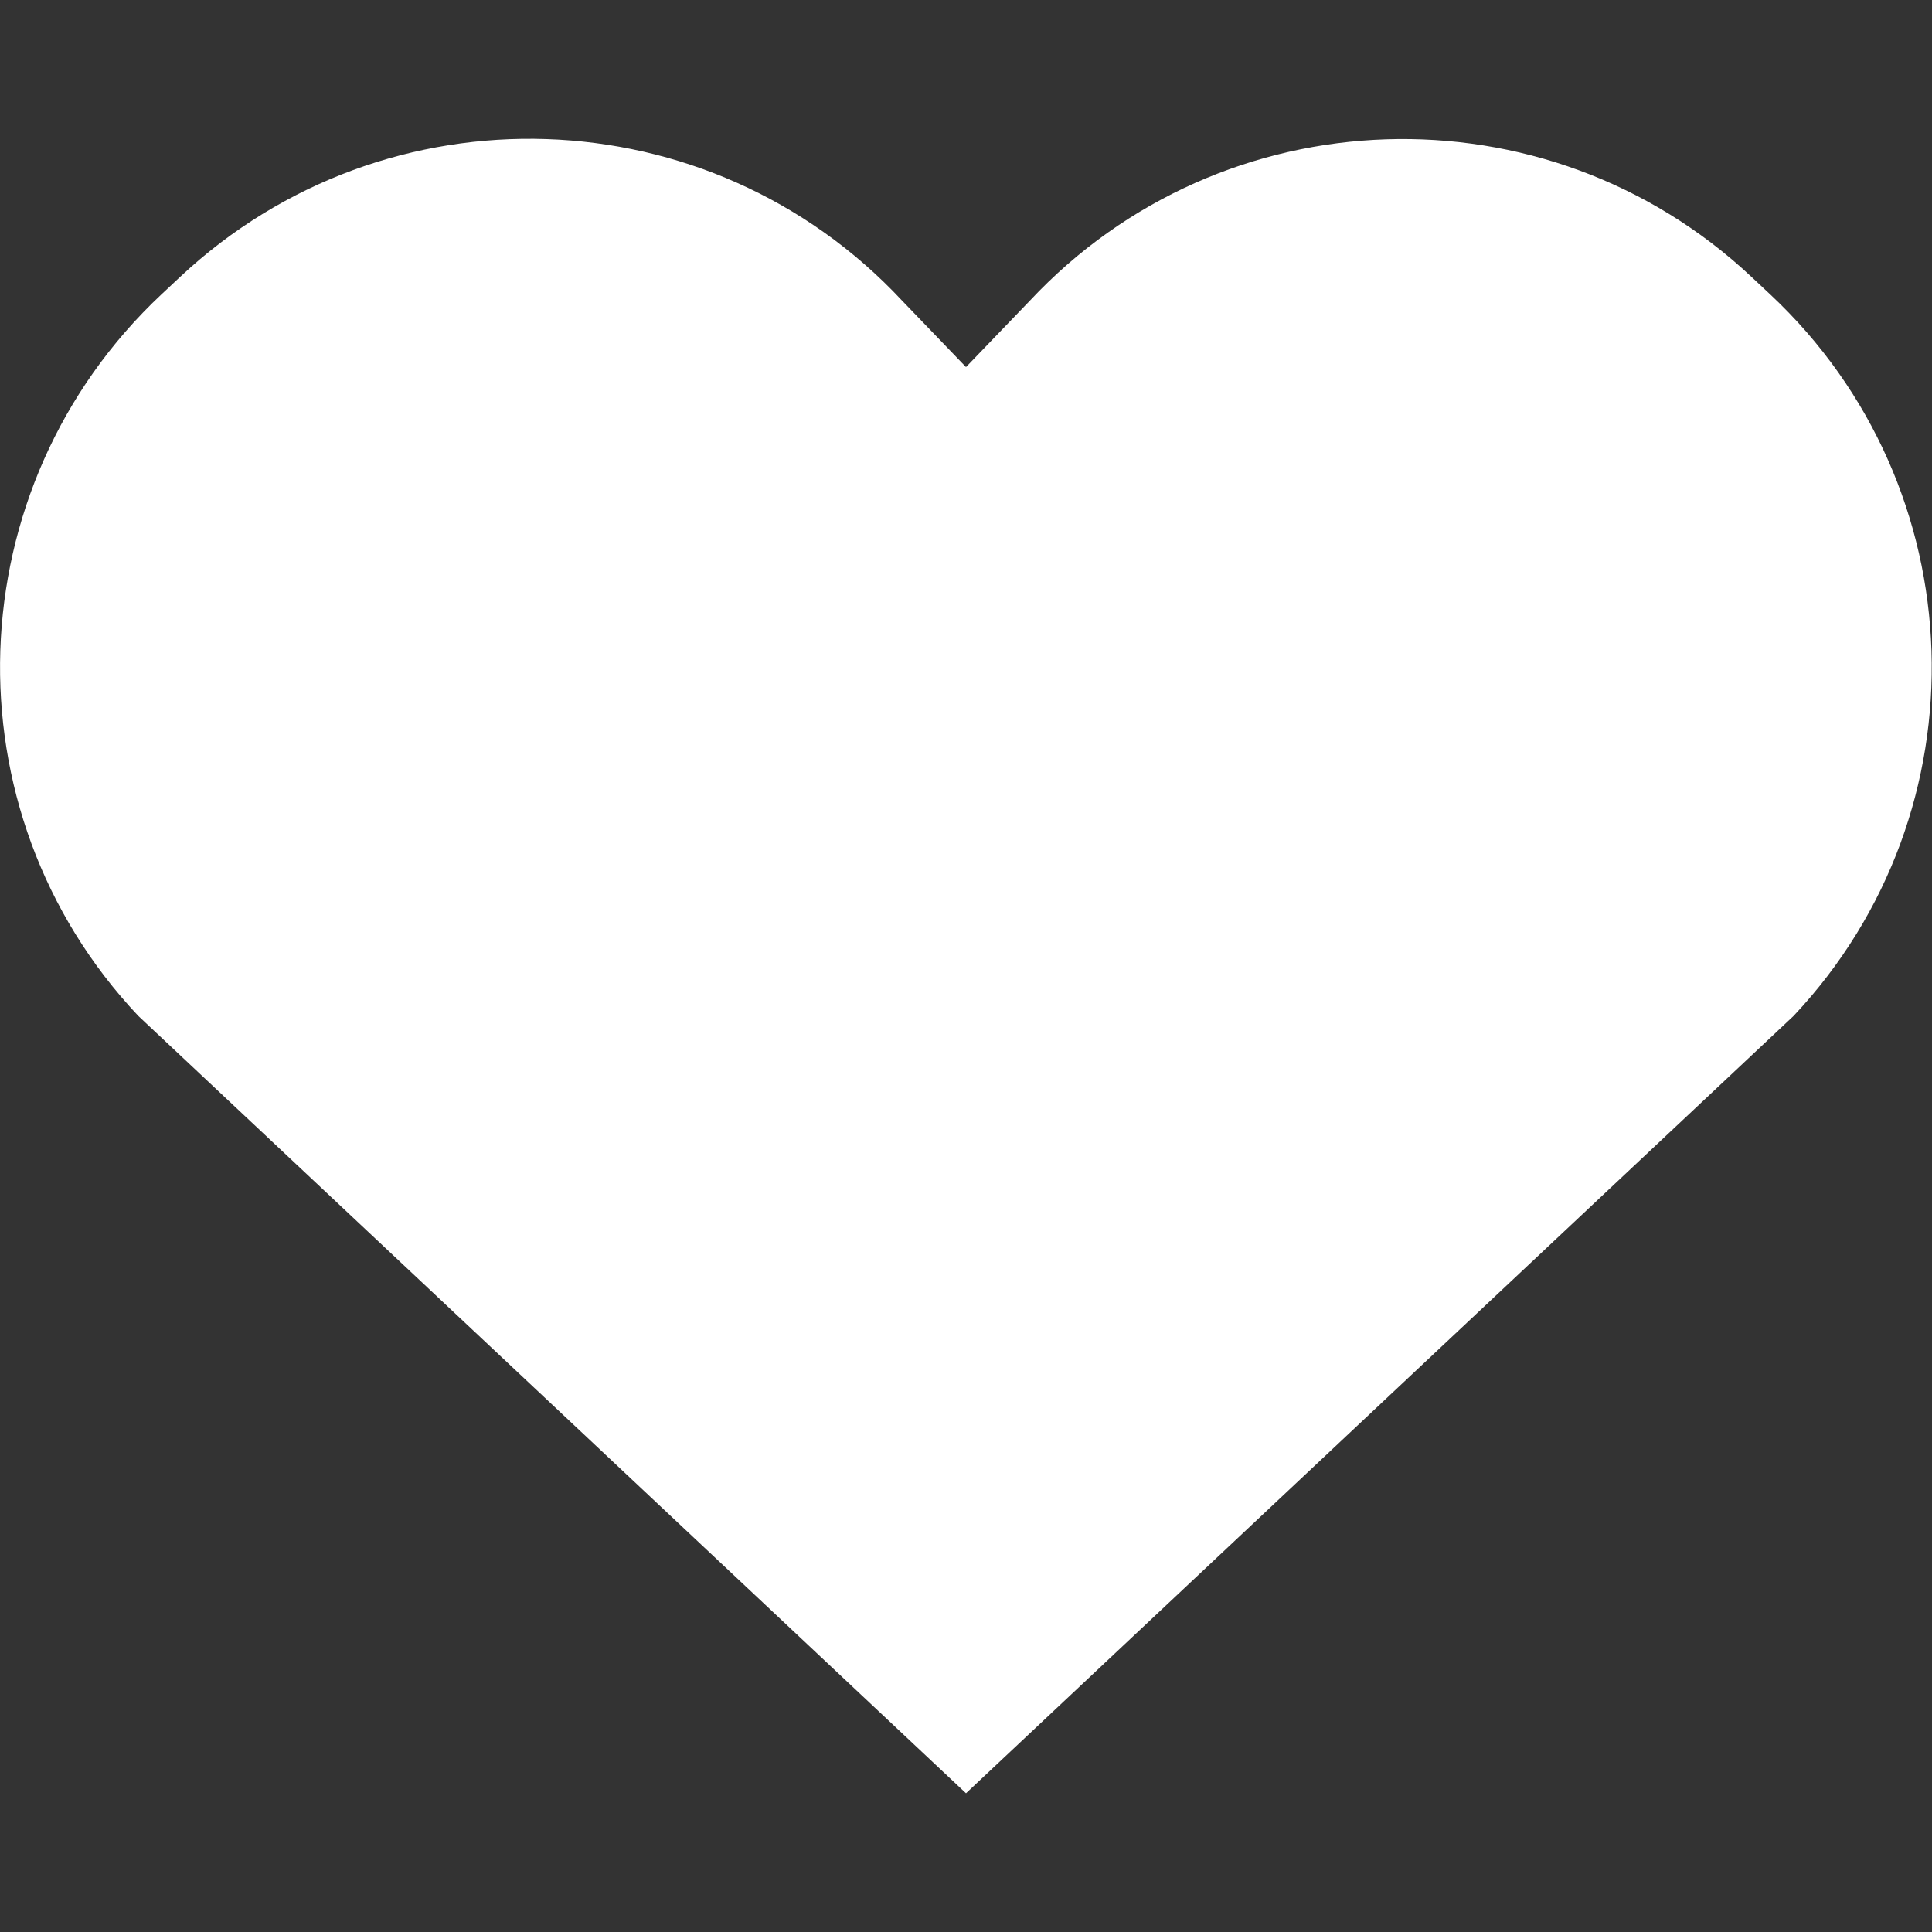
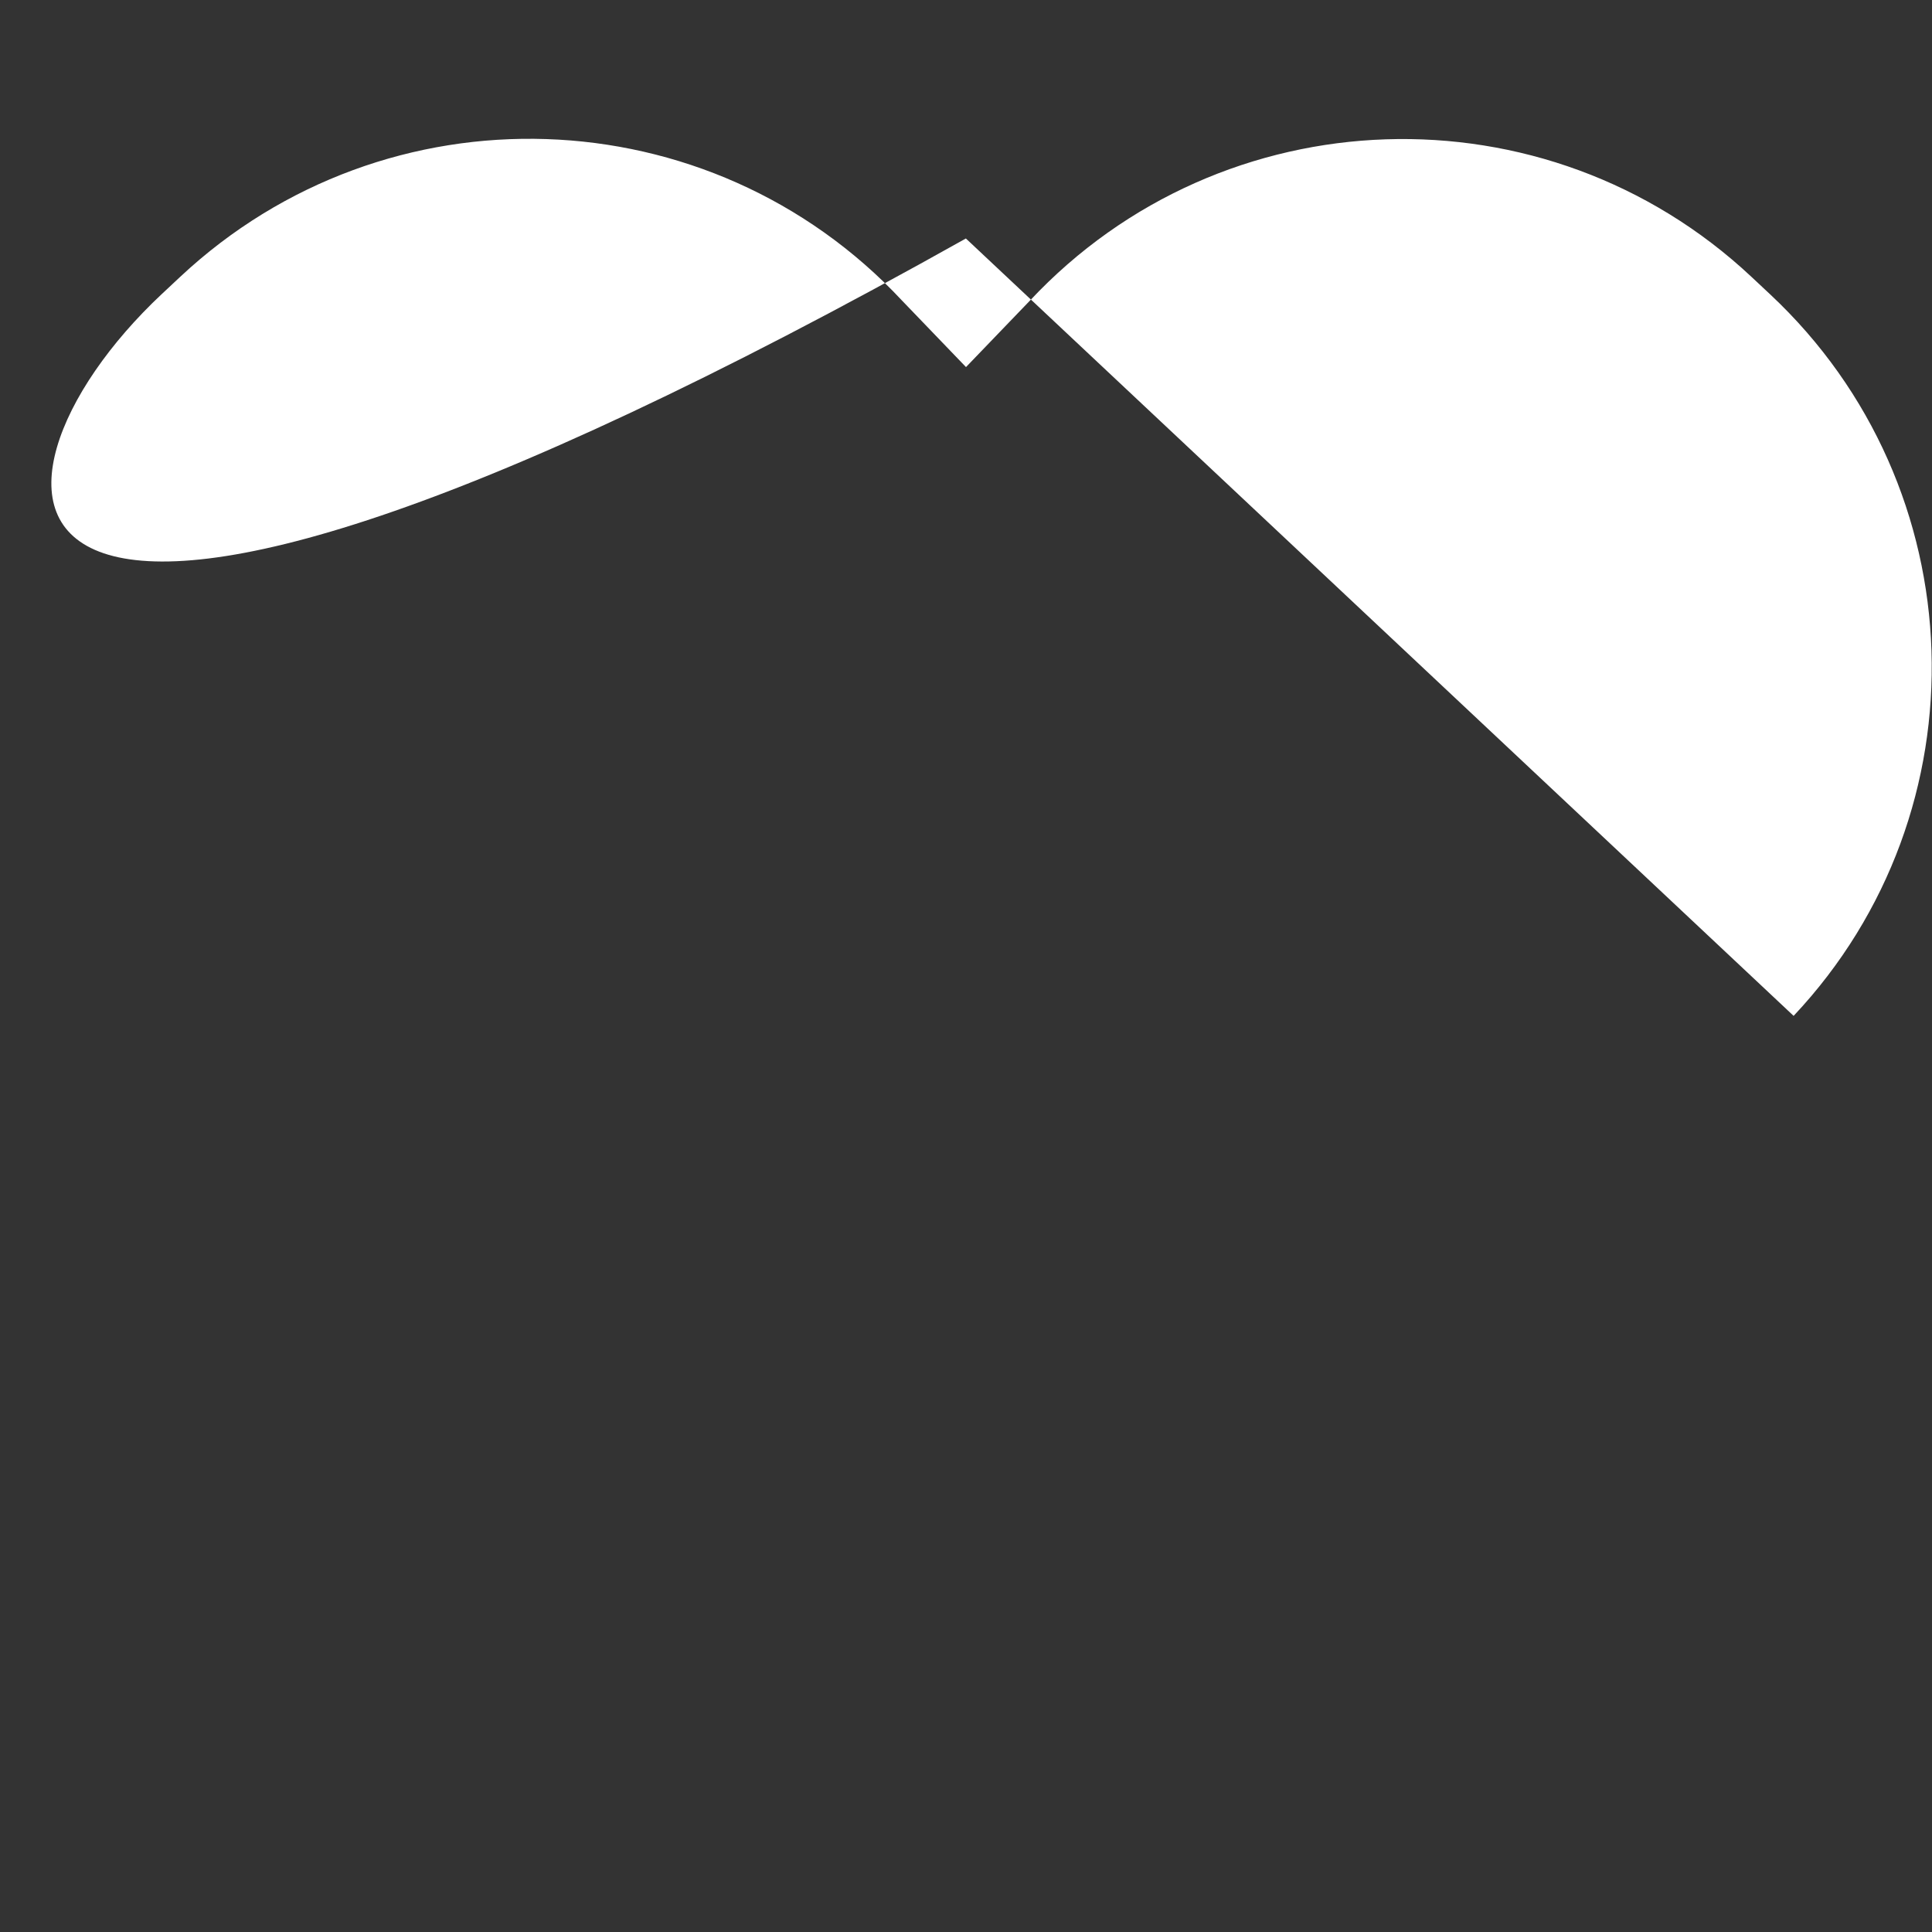
<svg xmlns="http://www.w3.org/2000/svg" width="16" height="16" fill="#FFFFFF" viewBox="0 0 16 16">
  <rect x="0" y="0" width="16" height="16" fill="#333333" stroke="none" />
-   <path d="M14.854,8.413L8.000,14.851l-6.855-6.438C-0.455,6.715-0.366,4.034,1.339,2.436l0.155-0.145     c1.707-1.596,4.382-1.508,5.976,0.198L8.000,3.040l0.528-0.549c1.596-1.706,4.275-1.794,5.977-0.198l0.155,0.145     C16.365,4.034,16.452,6.715,14.854,8.413z" />
+   <path d="M14.854,8.413l-6.855-6.438C-0.455,6.715-0.366,4.034,1.339,2.436l0.155-0.145     c1.707-1.596,4.382-1.508,5.976,0.198L8.000,3.040l0.528-0.549c1.596-1.706,4.275-1.794,5.977-0.198l0.155,0.145     C16.365,4.034,16.452,6.715,14.854,8.413z" />
</svg>